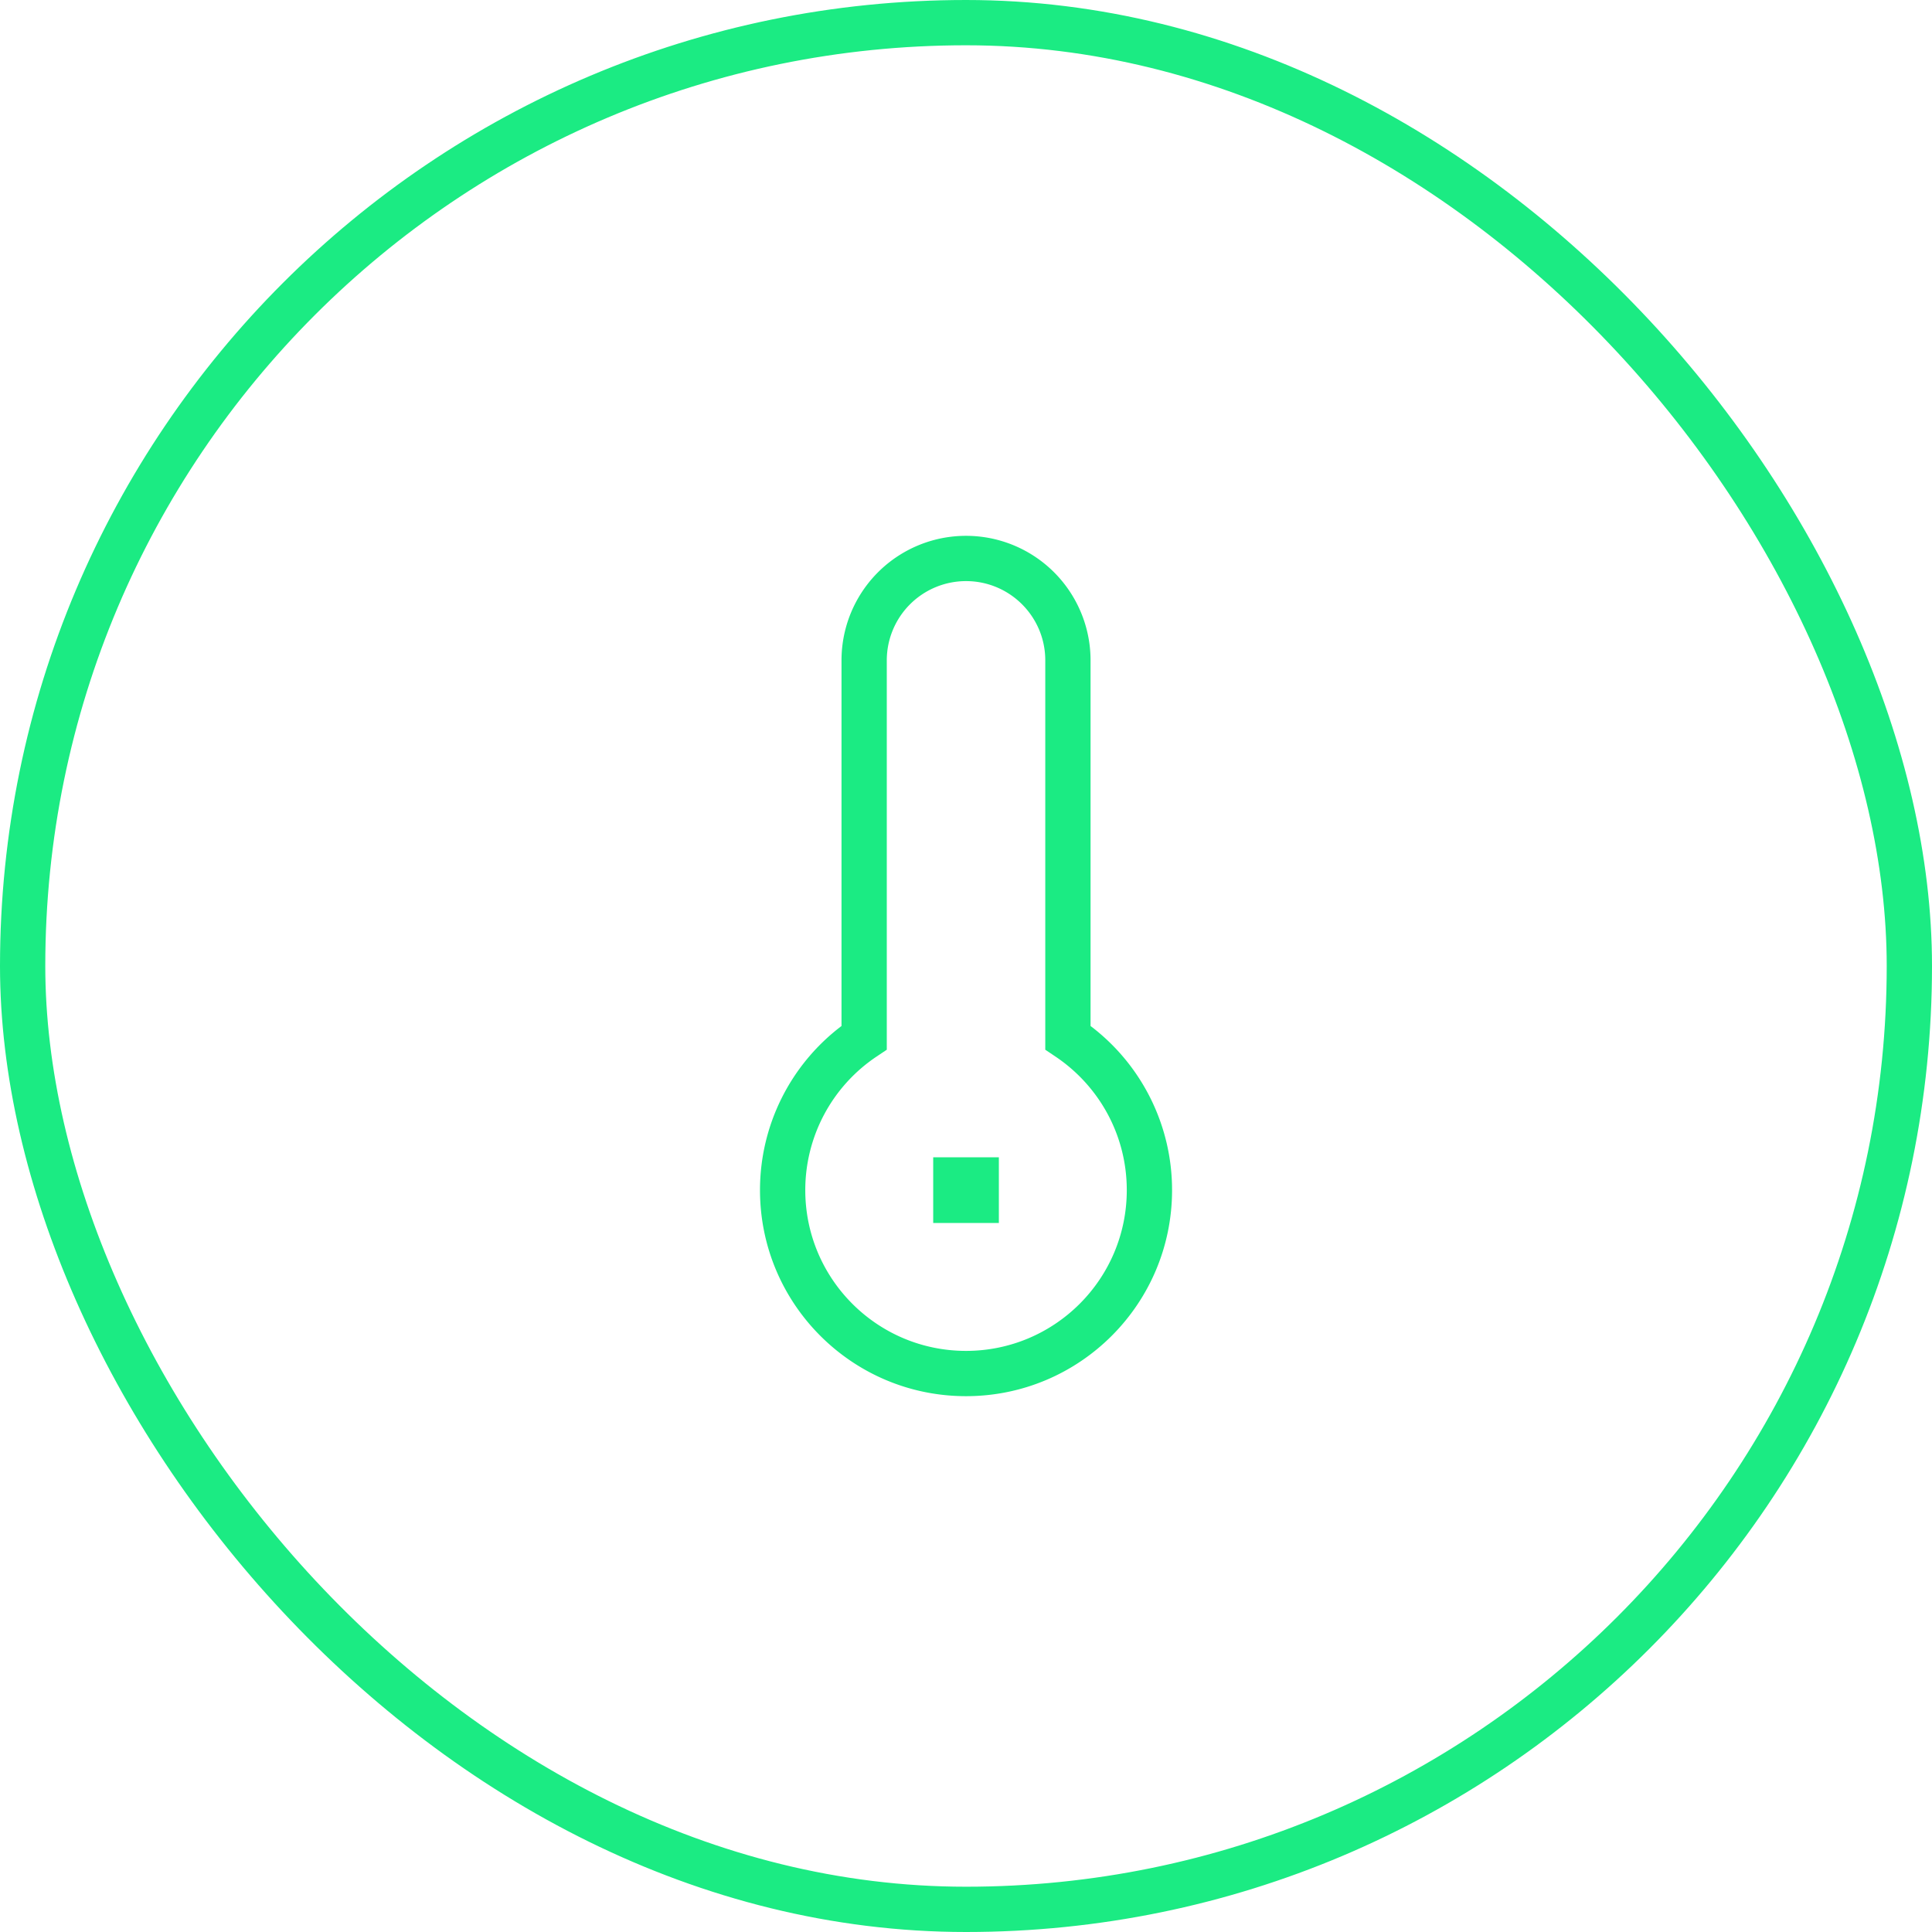
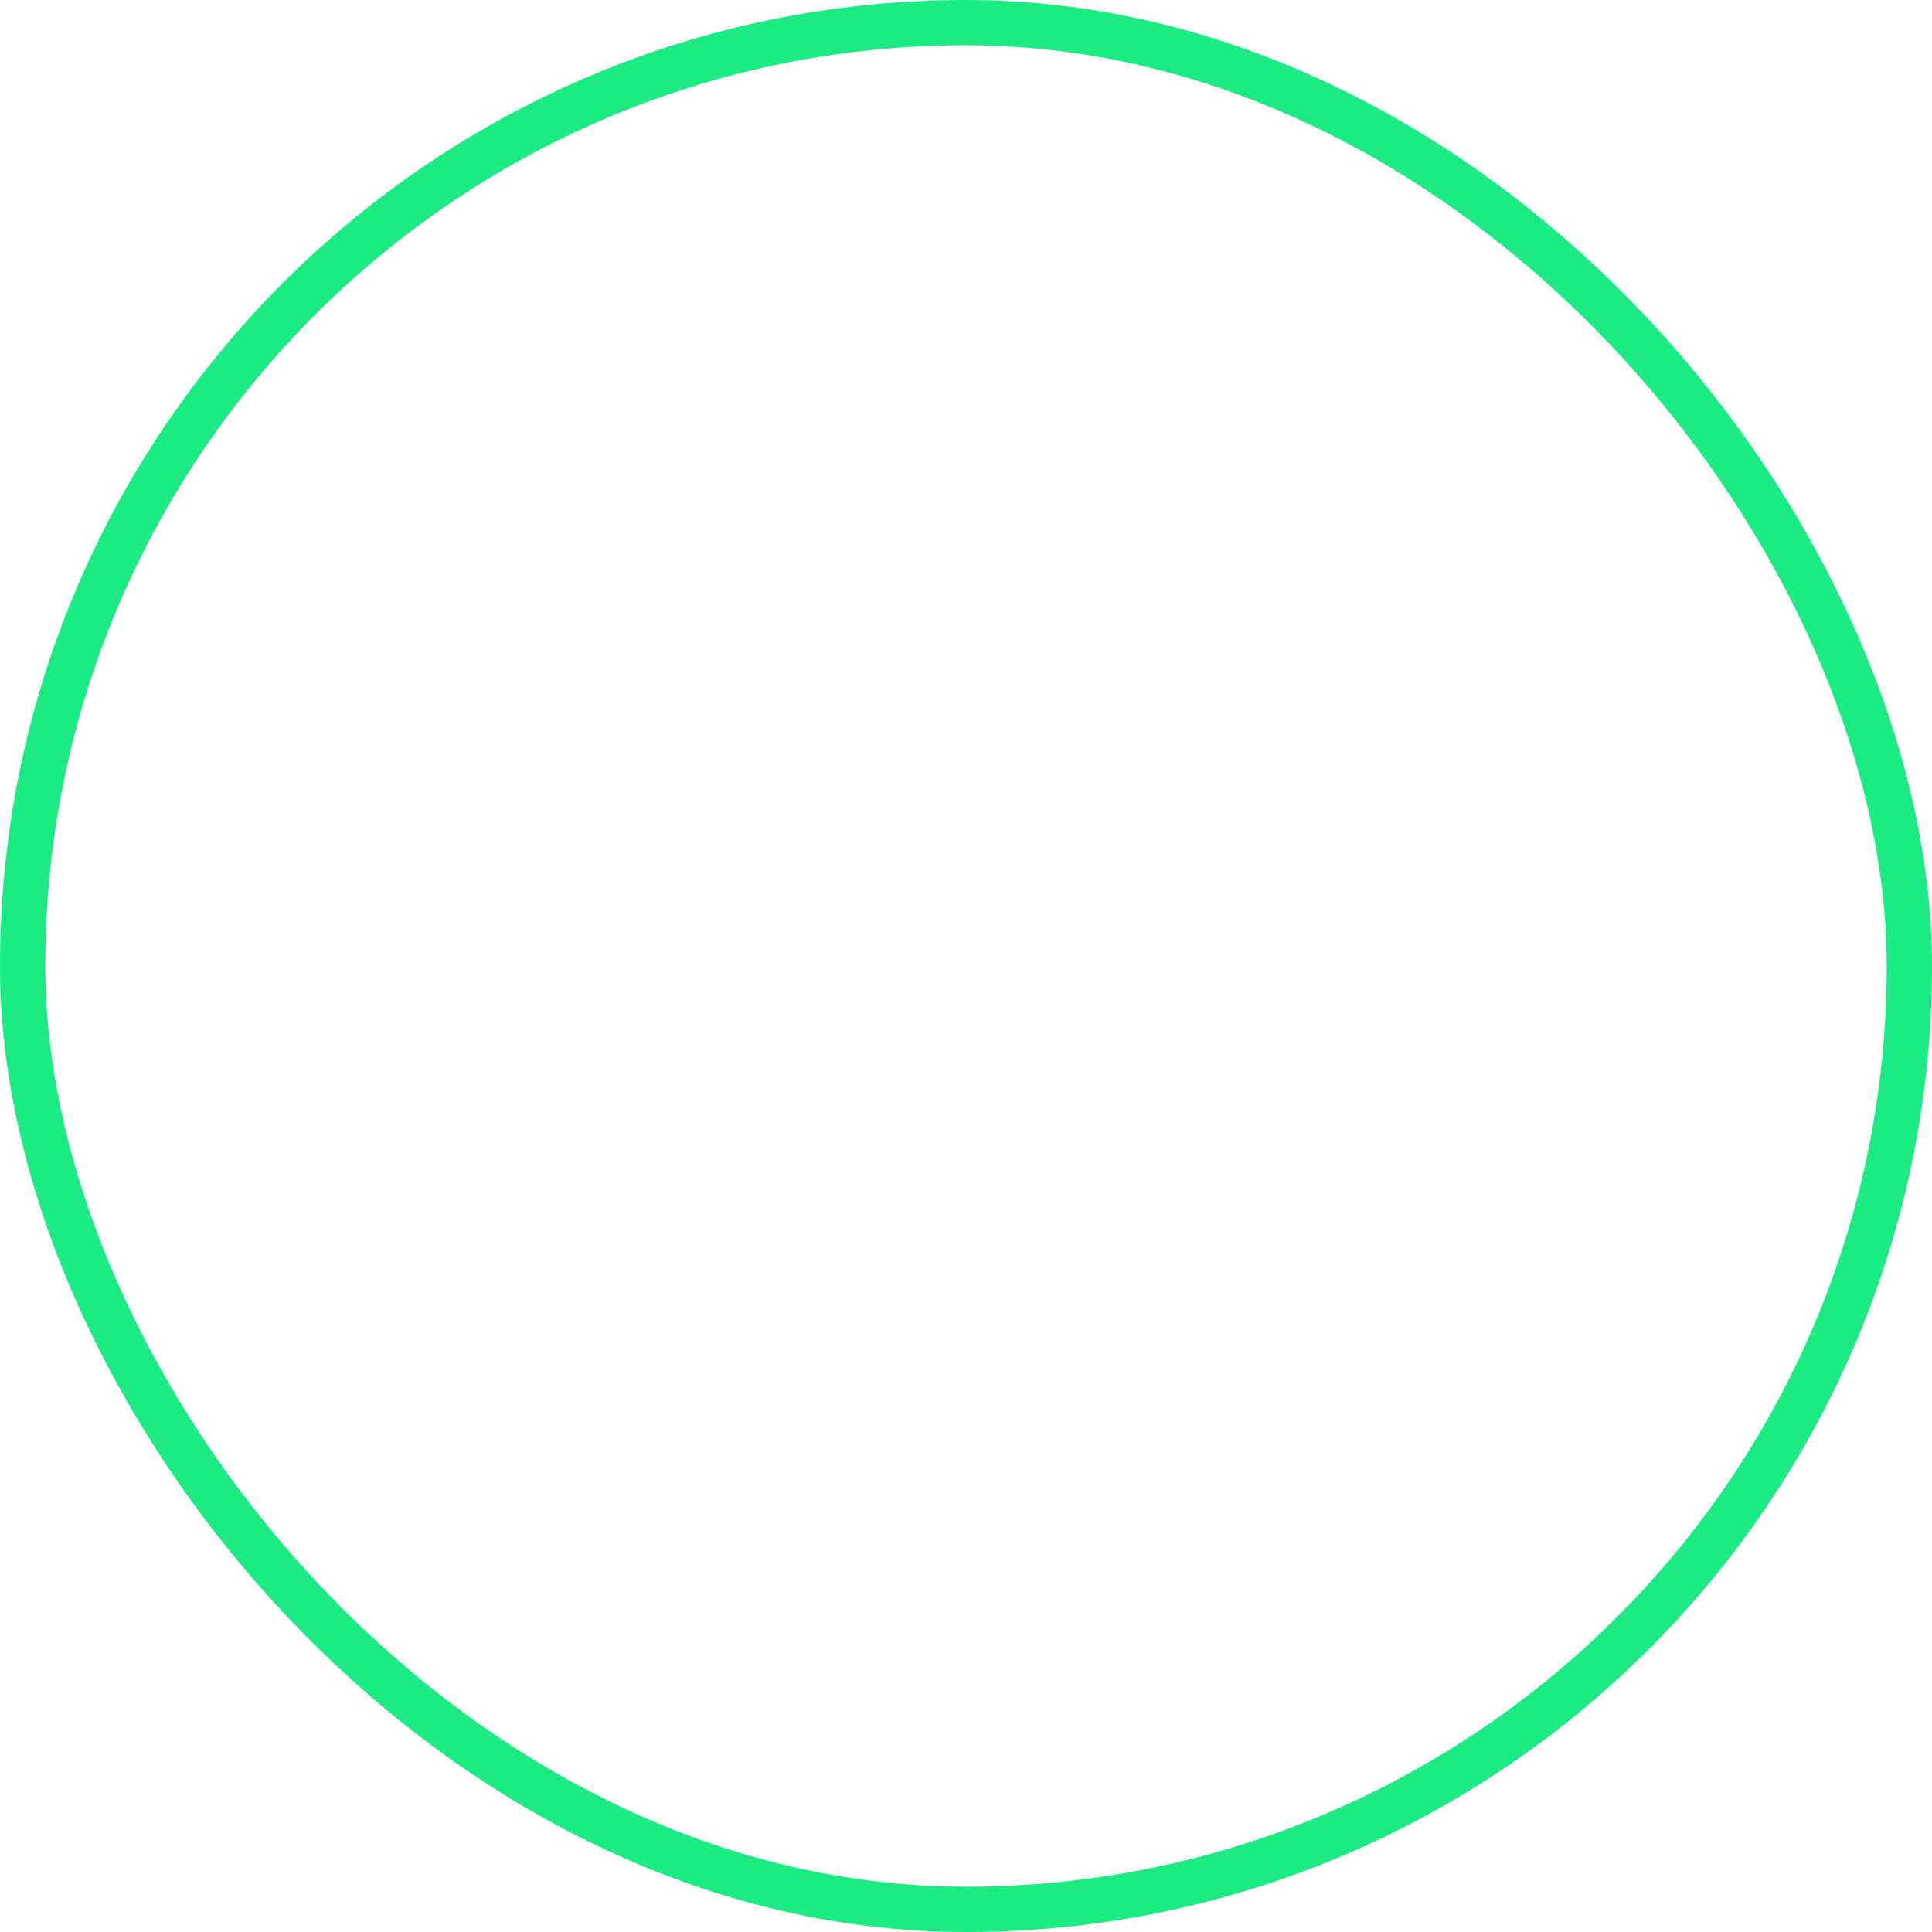
<svg xmlns="http://www.w3.org/2000/svg" fill="none" viewBox="0 0 128 128">
  <rect width="125" height="125" x="1.5" y="1.5" stroke="#00005C" stroke-width="3" rx="62.5" style="stroke: #1beb83;" />
-   <path fill="#00005C" fill-rule="evenodd" d="M55.752 43.75a8.25 8.25 0 1 1 16.5 0v24.225a13.63 13.63 0 0 1 5.4 10.875c0 7.539-6.112 13.65-13.65 13.65-7.54 0-13.65-6.111-13.65-13.65a13.63 13.63 0 0 1 5.4-10.875V43.75zm8.25-5.25a5.25 5.25 0 0 0-5.25 5.25v25.797l-.666.446a10.638 10.638 0 0 0-4.734 8.857c0 5.882 4.768 10.65 10.65 10.65 5.881 0 10.65-4.768 10.65-10.65 0-3.691-1.877-6.944-4.735-8.857l-.665-.446V43.75c0-2.9-2.351-5.25-5.25-5.25zm-2.175 38.175h4.35v4.35h-4.35v-4.35z" clip-rule="evenodd" style="fill: #1beb83;" />
</svg>